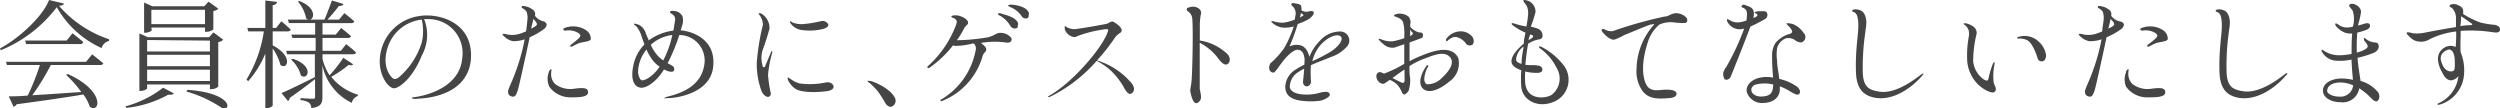
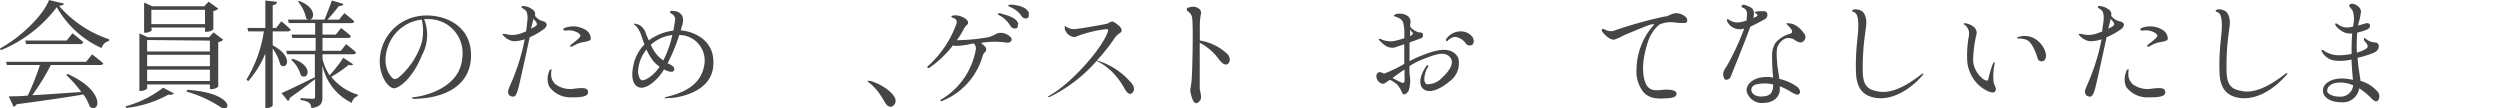
<svg xmlns="http://www.w3.org/2000/svg" viewBox="0 0 254.87 11.05">
  <title>アセット 22</title>
  <path d="M6.51.36c0,.14-.19.2-.49.24A11.58,11.58,0,0,0,11.12,4l0,.18a1,1,0,0,0-.76.72A9.89,9.89,0,0,1,5.79.73,13.61,13.61,0,0,1,.08,5.12L0,4.94C2,3.87,4.39,1.63,5,0ZM9.39,5.54s.68.52,1.13.91c0,.13-.16.18-.34.18h-5A23.3,23.3,0,0,1,3.29,9.71c1.41-.08,3.17-.21,5-.33A12.25,12.25,0,0,0,6.75,7.64l.15-.1c3.86,1.73,3.31,4.05,2.26,3.35A4.65,4.65,0,0,0,8.5,9.63c-1.65.28-3.82.6-6.81,1a.47.47,0,0,1-.31.25L.89,9.82c.47,0,1.14,0,1.94-.08A25.18,25.18,0,0,0,4.07,6.63H.71L.61,6.3H8.78Zm-2-2.15s.67.52,1.1.9a.29.29,0,0,1-.32.2H2.66l-.09-.36H6.8Z" style="fill:#454545" />
  <path d="M12.79,10.84a10.8,10.8,0,0,0,3.84-1.9l1.09.58c-.06.11-.23.17-.56.13A11.4,11.4,0,0,1,12.89,11ZM15,9c0,.08-.32.27-.66.27h-.13V3.41l.85.38h6.26l.44-.49,1,.75a.87.87,0,0,1-.51.24V8.83a1.09,1.09,0,0,1-.67.26H21.4V8.61H15Zm.47-5.92c0,.08-.36.26-.67.26h-.11V.26l.84.38h5.29l.44-.47,1,.72a1.05,1.05,0,0,1-.51.24V3a1.09,1.09,0,0,1-.66.24H20.9V2.81H15.43Zm-.47,1V5.25H21.4V4.14ZM21.4,5.59H15V6.75H21.4Zm0,2.67V7.1H15V8.26ZM15.43,1V2.46H20.9V1Zm3.68,8.16c4.25.28,4.61,2,3.61,1.91A12.65,12.65,0,0,0,19,9.33Z" style="fill:#454545" />
  <path d="M27.8,4.62c2.16,1.14,1.48,2.56.79,2a5.22,5.22,0,0,0-.79-1.68v5.8c0,.11-.32.28-.6.28h-.15V5.46A9.94,9.94,0,0,1,25.3,8.28l-.17-.17A13.09,13.09,0,0,0,26.9,3.2H25.31l-.09-.35h1.83V.05l1.18.14c0,.18-.13.29-.43.34V2.85h.35l.53-.68s.59.48.95.84c0,.13-.16.19-.32.19H27.8ZM36,6.55c-.09.11-.19.14-.45.06a11.91,11.91,0,0,1-1.78,1.22,5.46,5.46,0,0,0,2.71,1.82v.14a.89.89,0,0,0-.61.7,5.49,5.49,0,0,1-3-3.83V9.89c0,.6-.12,1-1.13,1.13a.79.79,0,0,0-.22-.54,1.8,1.8,0,0,0-.88-.27V10s1,.07,1.23.07.25-.06.25-.23V8.07c-.61.47-1.46,1.13-2.58,1.91a.4.4,0,0,1-.18.32l-.66-.81c.59-.24,2-.93,3.4-1.62l0,0V5.53H29.27l-.09-.35h3V3.87H29.81l-.1-.34h2.42V2.35H29.45L29.35,2h2.13a.55.55,0,0,1-.27-.13A3.68,3.68,0,0,0,30.38.17L30.51.1C32.25.77,32.08,1.93,31.58,2h1.5c.24-.57.55-1.39.76-1.95L35,.4c0,.13-.19.22-.45.21A16.83,16.83,0,0,1,33.38,2h1.18l.55-.66s.61.47,1,.83c0,.13-.15.19-.31.19H32.88V3.53h1.35l.55-.68s.61.48,1,.83a.29.29,0,0,1-.31.19H32.88V5.18h1.87l.54-.68s.63.48,1,.84c0,.13-.14.19-.31.19h-3.1V6a5.29,5.29,0,0,0,.72,1.68A14.41,14.41,0,0,0,35,5.89ZM29.87,6c2.2.73,1.51,2.26.8,1.69a3.19,3.19,0,0,0-1-1.61Z" style="fill:#454545" />
  <path d="M48,6.13c-.41,3.86-5.1,3.9-5.36,3.93S42,10.1,42,10s.32-.1.47-.13c1.33-.21,4.41-1.12,4.65-3.92a3.46,3.46,0,0,0-3.41-4,3.68,3.68,0,0,0-.47,0A4.34,4.34,0,0,1,43,5.66C42.07,8,40.67,9,40.17,9s-1.35-1-1.45-2.49a4.68,4.68,0,0,1,4-4.87C44.67,1.3,48.34,2.24,48,6.13ZM43,2a4.11,4.11,0,0,0-3.48,2.85c-.65,2,.36,3.05.59,3.17s.53-.12.53-.12A7.66,7.66,0,0,0,43,4.32,5.2,5.2,0,0,0,43,2Z" style="fill:#454545" />
  <path d="M55.73,2.45c0,.09,0,.27-.23.48A7.48,7.48,0,0,1,54,3.8c-.44,2.06-1.07,4.93-1.2,5.35-.2.65-.34.78-.68.67s-.41-.48-.22-.84c0-.08.39-.88.59-1.46a19.93,19.93,0,0,0,1-3.51,3.67,3.67,0,0,1-1.18.19,1.81,1.81,0,0,1-1-.58c-.1-.09-.08-.17-.08-.17s.15,0,.24,0a2.57,2.57,0,0,0,1.67-.06l.35-.13.14-.06c.05-.35.1-.72.13-1.09a2,2,0,0,0-.06-.87c-.1-.24-.46-.41-.5-.45a.11.11,0,0,1,0-.14c0-.09.57,0,.82.15s.62.29.52.81v0a1.52,1.52,0,0,0,.48.42,1.6,1.6,0,0,0,.45.16A.56.56,0,0,1,55.73,2.45Zm-1,0c0-.15-.15-.29-.27-.43l-.1-.1c0,.2-.12.55-.22,1l.35-.18C54.6,2.66,54.74,2.59,54.74,2.45Zm5.2,6.82c.19.62-.82.66-1.66.65A2.65,2.65,0,0,1,56,8.84a1.93,1.93,0,0,1-.05-1.48c.05-.18.16-.31.24-.3s0,.16,0,.4a1.35,1.35,0,0,0,.44,1.13,2.58,2.58,0,0,0,2,.44C59.59,8.92,59.83,9,59.94,9.27ZM60.23,4c-.1.25-.81.27-1.18.39a5.22,5.22,0,0,0-.71.35c-.07,0-.18.06-.19,0a.1.1,0,0,1,0-.12c.07-.1.61-.45.88-.75a.43.43,0,0,0,.14-.25c0-.07-.12-.18-.17-.23a1.85,1.85,0,0,0-1.32-.27.27.27,0,0,1-.25-.09c0-.06,0-.14.11-.17a2.42,2.42,0,0,1,2.18.2A1.05,1.05,0,0,1,60.23,4Z" style="fill:#454545" />
  <path d="M72.68,7C72.28,9.5,69,10,68.15,10c-.28,0-.41.05-.42,0s.34-.16.37-.16C71,9.14,71.65,7.7,71.82,6.5a2.6,2.6,0,0,0-2.57-2.93,17.66,17.66,0,0,1-1.19,2.88,3.32,3.32,0,0,1,.59.34.43.43,0,0,1,.08.35c-.08.21-.28.2-.55.14a3,3,0,0,1-.49-.2C67,8.25,65.94,9,65.33,8.94s-1.08-.7-.77-2.22A4.25,4.25,0,0,1,65.7,4.53c-.16-.43-.28-.8-.35-1a2.87,2.87,0,0,0-.47-.84c-.07-.06-.26-.19-.26-.25s.31,0,.56.11a1.51,1.51,0,0,1,.64.77c0,.07.15.39.32.8a5.32,5.32,0,0,1,2.51-1c.07-.39.13-.76.18-1.13a.61.61,0,0,0-.27-.53c-.13-.08-.28-.15-.25-.26s.22-.1.5-.07a1,1,0,0,1,.77.54,1.63,1.63,0,0,1-.08,1.05c0,.12-.07.24-.11.37C70.72,3.21,73.12,4.11,72.68,7ZM67.25,6.8a2.93,2.93,0,0,1-.72-.67,5.28,5.28,0,0,1-.62-1.08,3.73,3.73,0,0,0-.86,2.31c0,.2.13.7.34.81s1.09-.27,1.81-1.3A.15.15,0,0,1,67.25,6.8Zm.37-.64a10.3,10.3,0,0,0,.92-2.59,3.87,3.87,0,0,0-2.19,1,4.15,4.15,0,0,0,.75,1.16A4,4,0,0,0,67.62,6.16Z" style="fill:#454545" />
-   <path d="M77.42,1.52s-.09-.12-.07-.16.16,0,.22,0a1.71,1.71,0,0,1,.88,1.55,22.75,22.75,0,0,1-.7,2.19,2.67,2.67,0,0,0,0,1.59c0,.1,0,.15.11.16s.13-.06.19-.21.49-1.16.54-1.3.1-.13.13-.12,0,.06,0,.18a11.63,11.63,0,0,0-.42,2.24,13.17,13.17,0,0,0,.28,1.87.32.32,0,0,1-.28.37c-.24,0-.55-.29-.67-.61a8.09,8.09,0,0,1-.48-2.87,23.3,23.3,0,0,1,.63-3.88A1.73,1.73,0,0,0,77.42,1.52ZM80.53,8a2.77,2.77,0,0,0,1,.51,7.92,7.92,0,0,0,2.64-.1c.51-.1.8.19.81.43s-.28.36-.49.42-2.51.34-3.39-.2a2.22,2.22,0,0,1-.77-.91c0-.09-.08-.21,0-.24S80.46,8,80.53,8Zm.34-5.68a2.47,2.47,0,0,0,.95.14,12.08,12.08,0,0,0,1.91-.31.66.66,0,0,1,.71.33c.06.22-.22.38-.48.46a5.86,5.86,0,0,1-2.25.12,1.69,1.69,0,0,1-1.14-.72.19.19,0,0,1,0-.17C80.58,2.12,80.78,2.29,80.87,2.33Z" style="fill:#454545" />
  <path d="M89.5,9.32a6.66,6.66,0,0,0-.84-.85c-.14-.1-.22-.15-.21-.21s.15,0,.3,0,2,.68,2.5,1.75a.64.64,0,0,1-.41.88c-.18,0-.4-.07-.6-.41A11.51,11.51,0,0,0,89.5,9.32Z" style="fill:#454545" />
  <path d="M100,4.38a2.44,2.44,0,0,1,.43.38.39.39,0,0,1-.06.6.93.93,0,0,0-.18.31,7,7,0,0,1-4.11,4.61c-.16.06-.19.05-.2,0s0-.12.13-.17A7.42,7.42,0,0,0,99.49,5a.72.72,0,0,0-.2-.56h-.14a7.42,7.42,0,0,1-1.8.24,1.06,1.06,0,0,1-.19-.06,10.91,10.91,0,0,1-2.38,2.27c-.11.06-.18.09-.22,0s0-.13.12-.22a10.72,10.72,0,0,0,2.78-4.11c.11-.3.16-.53-.25-.73-.1,0-.23-.08-.22-.15s.2-.12.42-.12c.56,0,1.34.42,1.28.78,0,.14-.08.16-.14.22a1.87,1.87,0,0,0-.26.33,8.06,8.06,0,0,1-.74,1.21,19.5,19.5,0,0,0,3.22-.31c.57-.16.72-.34,1-.42a1.4,1.4,0,0,1,1.32.49c.14.24-.06.58-.56.47A8.25,8.25,0,0,0,100,4.38Zm3.77-1.9c0,.23,0,.35-.18.41a.52.52,0,0,1-.59-.26,2.92,2.92,0,0,0-1-1c-.12-.07-.29-.14-.27-.22s.24-.08.43,0S103.73,1.74,103.81,2.48Zm1.11-1.06c0,.22,0,.36-.14.43a.49.49,0,0,1-.6-.22,2.47,2.47,0,0,0-1.06-.87c-.12-.06-.3-.11-.29-.2s.27-.09.44-.08C103.6.52,104.78.68,104.92,1.42Z" style="fill:#454545" />
  <path d="M115.44,9.46c-.29.28-.56,0-.83-.49a7.5,7.5,0,0,0-1.35-1.76,6.15,6.15,0,0,0-1.46-1A15.24,15.24,0,0,1,107,9.89c-.09,0-.16,0-.17,0s.08-.11.13-.13c2.36-1.3,5.54-5,6-6.6.06-.2-.07-.18-.19-.19a12.68,12.68,0,0,0-2.83.67c-.14.05-.32.18-.51.13a1.19,1.19,0,0,1-.88-.8c0-.15,0-.3,0-.33s.16.14.43.23a1.5,1.5,0,0,0,.93.05c.24,0,2.54-.41,2.8-.47a.58.58,0,0,0,.32-.12,1.26,1.26,0,0,1,.35-.14.78.78,0,0,1,.31.14c.13.1.5.31.62.61a.29.29,0,0,1-.07.38,2.31,2.31,0,0,0-.53.45,18.5,18.5,0,0,1-1.88,2.39,7.32,7.32,0,0,1,3.34,2.11C115.63,8.71,115.74,9.18,115.44,9.46Z" style="fill:#454545" />
  <path d="M125.18,5.56c.34.45.18.9-.1,1s-.61-.22-.92-.65a5.46,5.46,0,0,0-1.85-1.55c0,1.8,0,4.27,0,4.69.16.82.25,1.11-.19,1.41s-.65-.6-.74-1,0-.3.09-1.14.19-5.49.07-6.5a1,1,0,0,0-.49-.7A.21.21,0,0,1,121,.9c0-.1.11-.12.32-.17a1,1,0,0,1,1,.23.54.54,0,0,1,.09.56,6.9,6.9,0,0,0-.09,1c0,.13,0,.78,0,1.61A5.23,5.23,0,0,1,125.18,5.56Z" style="fill:#454545" />
-   <path d="M137.28,4.79a3.64,3.64,0,0,1-1.54,1c-.46.2-1.3.5-2.09.85-.07.66,0,1.55,0,1.74a.48.48,0,0,1-.45.43.43.43,0,0,1-.36-.43c0-.13.08-.77.12-1.38a6,6,0,0,0-.62.36,1.79,1.79,0,0,0-.85,1.51c.06.48.68.68,1.08.73a4.83,4.83,0,0,0,2-.15c.65-.16.92-.1,1,.16s-.65.62-1,.66a7,7,0,0,1-1.88,0c-1.37-.16-1.61-.79-1.66-1.33a2.13,2.13,0,0,1,1-1.81,7,7,0,0,1,.94-.53A5,5,0,0,0,133,6c-.09-.64-.28-.89-.7-.93s-1.2.74-1.58,1.27c-.1.13-.18.25-.28.37a5.07,5.07,0,0,1-.51.65c-.14.1-.41,0-.5-.23a.8.8,0,0,1,.1-.69,8.15,8.15,0,0,0,1.37-1.51,11.48,11.48,0,0,0,1-2.24,3.18,3.18,0,0,1-1.26.11,2.16,2.16,0,0,1-1-.53s-.06-.08,0-.1.16,0,.22,0a2.74,2.74,0,0,0,1,.14A5,5,0,0,0,132,2c0-.14.05-.28.07-.42a1,1,0,0,0-.36-1c-.06-.05-.07-.05-.05-.16s.12-.1.18-.1.68.08.78.22a.85.85,0,0,1,.05.5.89.89,0,0,0,.7.14c.11-.05.51-.12.56.08s-.26.56-.63.76a7.55,7.55,0,0,1-1,.43,21,21,0,0,1-.84,2.29,1.61,1.61,0,0,1,1.15-.11c.69.18.88,1.17.88,1.17a4.7,4.7,0,0,1,1.08-1.65,2.77,2.77,0,0,1,2.06-.94A.92.92,0,0,1,137.28,4.79Zm-4.77-3a1.83,1.83,0,0,0,.38-.23.29.29,0,0,0-.12-.14.32.32,0,0,0-.15-.06A2.72,2.72,0,0,1,132.51,1.81Zm4.18,1.92c-.4-.31-1.27.07-1.9.7a3.84,3.84,0,0,0-1,1.83v0a18.62,18.62,0,0,0,1.72-.88C136.47,4.8,137,4,136.69,3.73Z" style="fill:#454545" />
  <path d="M148.67,5.92a2.26,2.26,0,0,1-.92,2.4c-1,.83-2,1.2-2.58.8-.39-.26-.68-1,.22-2.36,0,0,.15-.19.21-.09s-.07.21-.13.33-.56,1.34,0,1.59A2.05,2.05,0,0,0,147,7.94c.64-.59,1.41-1.52.78-2.16S146,5.69,145,6.06a7.88,7.88,0,0,0-1.31.68c0,.48,0,.9.07,1.19a3.6,3.6,0,0,1-.16,1.34,1,1,0,0,1-.4.36c-.08,0-.19,0-.29-.25a2.89,2.89,0,0,0-.48-.77,3.23,3.23,0,0,0-.73-.47c-.37.23-.54.4-.69.4-.6,0-1-1-.39-1.19a1,1,0,0,1,.47.16,12.48,12.48,0,0,0,2.07-1c0-.67,0-1.42,0-2l-1,.34a1.37,1.37,0,0,1-.89-.17,4.12,4.12,0,0,1-.62-.54c-.06-.06-.11-.13-.09-.18s.32.07.41.11a2.43,2.43,0,0,0,1.06.13,7.78,7.78,0,0,0,1.14-.31,3,3,0,0,1,0-.35,4.32,4.32,0,0,0-.13-1.27c-.14-.37-.55-.48-.78-.58-.07,0-.15-.05-.15-.09s.13-.14.21-.16a1.46,1.46,0,0,1,1.27.25.83.83,0,0,1,.18.78,1.29,1.29,0,0,0,0,.24,1,1,0,0,0,.28.29,2,2,0,0,0,.59.3c.15,0,.44,0,.43.27s-.09.29-.28.36-.56.21-1.09.4c0,.55,0,1.25,0,1.91a9.85,9.85,0,0,1,1.07-.51C145.56,5.43,147.9,4.34,148.67,5.92Zm-5.48,1.17c-.42.27-.82.56-1.23.86.41.22.9.47,1,.49s.18,0,.22-.14S143.18,7.76,143.19,7.09Zm.53-3.41a.91.91,0,0,0,.21-.11c.13-.12.18-.16,0-.32a1.21,1.21,0,0,1-.17-.25l0,.54A.66.66,0,0,1,143.72,3.68Zm6.38.88a.51.51,0,0,1-.61-.06,1.65,1.65,0,0,0-1-.72c-.45-.1-.89.36-.93.39a.11.11,0,0,1-.14,0s0-.11,0-.17a1.81,1.81,0,0,1,1.39-.8,1.52,1.52,0,0,1,1.3.56C150.27,4,150.31,4.4,150.1,4.56Z" style="fill:#454545" />
-   <path d="M158.6,10.29c-1.7.84-3.36,0-3.51-1.44a11.66,11.66,0,0,1,0-1.69c-.52-.18-1-.46-1-.91,0-.63.72-1.34,1.26-1.81,0-.4.11-.77.17-1.11a6,6,0,0,1-1.29-.75c-.08-.06-.14-.11-.11-.19s.17,0,.24,0a7.48,7.48,0,0,0,1.26.31c.08-.5.14-.85.14-1a2,2,0,0,0-.07-1c-.07-.21-.43-.54-.38-.66s.52.06.57.08a1.19,1.19,0,0,1,.66,1.13,12.68,12.68,0,0,1-.48,1.47,4.23,4.23,0,0,1,.73.21.71.71,0,0,1,.46.62A.36.36,0,0,1,157,4a2.91,2.91,0,0,0-1.21.46,21.07,21.07,0,0,0-.28,2.15c.46.06,1,0,1.14.06.37,0,.56.16.59.39s-.17.37-.52.37a5,5,0,0,1-1.23-.14,8.68,8.68,0,0,0,0,1.14c.16,1.87,2.15,1.61,2.71,1.23a2.09,2.09,0,0,0,.47-2.78A5.29,5.29,0,0,0,157,4.93s-.13-.1-.11-.17.16,0,.23,0a6.94,6.94,0,0,1,2.37,2A2.43,2.43,0,0,1,158.6,10.29Zm-3.48-3.78c0-.59.12-1.2.21-1.77a1.82,1.82,0,0,0-.77,1.33C154.58,6.3,154.81,6.43,155.12,6.51Zm.7-2.43L156,4c.13-.1.26-.14.29-.28s-.09-.13-.29-.2h0A5.53,5.53,0,0,0,155.82,4.08Z" style="fill:#454545" />
  <path d="M170.64,2.28a2.84,2.84,0,0,0-1.48.23A3.84,3.84,0,0,0,168,4.28c-.76,2.3-.52,3.83-.08,4.48s1.34.39,1.87.38,1.15.06,1.13.44-.64.42-.89.43c-1,.08-1.92.09-2.54-.69a3.38,3.38,0,0,1-.65-2.24,6.91,6.91,0,0,1,1.81-4.59c0-.05-.18,0-.31,0-.5.13-2.26.9-2.76,1.09a5.78,5.78,0,0,1-1,.46c-.55.07-1.2-.76-1.25-.83a.18.18,0,0,1,0-.23c.07-.07.13,0,.24,0a1.27,1.27,0,0,0,.85.19,44.05,44.05,0,0,1,5.26-1.48c.38,0,.56-.24,1.07-.34a1.48,1.48,0,0,1,1.18.45c.12.24.14.43-.11.54A6.53,6.53,0,0,1,170.64,2.28Z" style="fill:#454545" />
  <path d="M178.45,2.71c-.58,1.58-1.8,4.59-2,5.09-.1.3-.54.45-.66.22a1,1,0,0,1-.11-.58,1.83,1.83,0,0,1,.33-.65,25.36,25.36,0,0,0,1.8-3.86l-.07,0a1.41,1.41,0,0,1-1.67-.78.31.31,0,0,1,0-.2s.1,0,.23.08a1.51,1.51,0,0,0,1.07.24,4.44,4.44,0,0,0,.69-.18.25.25,0,0,1,0-.09c.06-.62.08-.76-.08-1s-.53-.21-.42-.4.29-.12.58,0,.85.23.61,1.23l.19-.07a.59.59,0,0,0,.22-.17s.06-.07-.09-.18-.2-.12-.2-.16.38-.11.49-.11h.43a.36.36,0,0,1,.37.21.52.52,0,0,1-.19.58C179.29,2.31,178.81,2.55,178.45,2.71Zm5.17,1.62a1.07,1.07,0,0,1-.65-.26,1.18,1.18,0,0,0-.91-.16,1.5,1.5,0,0,0-.89,1,4.71,4.71,0,0,0,0,1.29c0,.59.15,1.1.22,1.84a5.11,5.11,0,0,1,1.86.83c.32.33.31.57.16.72s-.42,0-.83-.22a5.45,5.45,0,0,0-1.13-.57c0,.1,0,.21,0,.32,0,.67-.53,1.33-1.6,1.37a1.62,1.62,0,0,1-1.78-1.16c-.05-.43.17-1,1.07-1.34a3.41,3.41,0,0,1,1.63-.08,21.46,21.46,0,0,1-.11-2.23A2.34,2.34,0,0,1,181,4.39a2.87,2.87,0,0,1,1.5-.95c.59-.21-.29-.86-.36-1s.36-.05.61,0a2.43,2.43,0,0,1,1.12.91A.57.57,0,0,1,183.62,4.33Zm-2.84,4.29a3.58,3.58,0,0,0-1.78,0,.61.61,0,0,0-.45.44c-.06.44.36.76.93.78,1,0,1.16-.37,1.26-.81C180.75,9,180.76,8.83,180.78,8.62Z" style="fill:#454545" />
  <path d="M195.94,7.75c-1.24,1.4-3.1,2.56-4.87,2.2-1.15-.24-1.82-.95-1.86-2.66-.07-2.64.32-3.9.23-5.07-.07-.82-.27-.92-.49-1s-.14-.22.09-.26a1.26,1.26,0,0,1,.68.12c.47.22.59,1,.54,1.38,0,.22-.07.55-.1.87a24.27,24.27,0,0,0-.25,4.16c.08,1.39.65,1.67,1.56,1.83.6.12,1.91.2,4.34-1.69.1-.07.23-.17.28-.12S196,7.64,195.94,7.75Z" style="fill:#454545" />
  <path d="M200.21,2.41c.06-.13.66.06,1,.32a.82.82,0,0,1,.31.68,12,12,0,0,0-.36,2.85,2.61,2.61,0,0,0,1,1.78.93.93,0,0,0,.38.18c.06,0,.13,0,.19-.24a9.25,9.25,0,0,1,.42-1.43c.05-.13.13-.23.18-.22s0,.16,0,.28a5.54,5.54,0,0,0-.09,1.68c0,.25.21.56.22.69a.39.39,0,0,1-.14.41c-.16.11-.77,0-1.6-.72a3.86,3.86,0,0,1-1.16-2.36,10.71,10.71,0,0,1,.14-2.51,1.6,1.6,0,0,0,0-.72,1.36,1.36,0,0,0-.4-.55A.09.09,0,0,1,200.21,2.41Zm5.43,1.45s0-.07.11-.09a2.08,2.08,0,0,1,2.11.49,2.29,2.29,0,0,1,.73,1.35c0,.31-.11.73-.57.63a.41.41,0,0,1-.3-.35c-.05-.11-.44-1.49-1.08-1.81a2.05,2.05,0,0,0-.9-.15C205.69,3.93,205.64,3.9,205.64,3.86Z" style="fill:#454545" />
  <path d="M216.53,2.45c0,.09,0,.27-.23.48a7.48,7.48,0,0,1-1.54.87c-.44,2.06-1.07,4.93-1.2,5.35-.2.65-.35.78-.68.67s-.41-.48-.22-.84c0-.08.39-.88.59-1.46a19.93,19.93,0,0,0,1-3.51A3.66,3.66,0,0,1,213,4.2a1.8,1.8,0,0,1-1-.58c-.1-.09-.08-.17-.08-.17s.15,0,.24,0a2.57,2.57,0,0,0,1.67-.06l.35-.13.14-.06c0-.35.1-.72.13-1.09a2,2,0,0,0-.06-.87c-.1-.24-.46-.41-.5-.45a.11.11,0,0,1,0-.14c0-.09.57,0,.82.15s.62.29.52.81v0a1.52,1.52,0,0,0,.48.42,1.6,1.6,0,0,0,.45.16A.56.56,0,0,1,216.53,2.45Zm-1,0c0-.15-.15-.29-.27-.43l-.1-.1c0,.2-.12.55-.22,1l.35-.18C215.4,2.66,215.54,2.59,215.54,2.45Zm5.19,6.82c.2.62-.81.66-1.65.65a2.65,2.65,0,0,1-2.32-1.08,1.93,1.93,0,0,1,0-1.48c0-.18.16-.31.23-.3s0,.16,0,.4a1.4,1.4,0,0,0,.45,1.13,2.58,2.58,0,0,0,2,.44C220.39,8.92,220.63,9,220.73,9.27ZM221,4c-.1.25-.81.27-1.18.39a5.22,5.22,0,0,0-.71.35c-.07,0-.18.06-.19,0a.1.1,0,0,1,0-.12c.07-.1.61-.45.88-.75a.43.43,0,0,0,.14-.25c0-.07-.12-.18-.17-.23a1.85,1.85,0,0,0-1.32-.27.27.27,0,0,1-.25-.09c0-.06,0-.14.11-.17a2.42,2.42,0,0,1,2.18.2A1.05,1.05,0,0,1,221,4Z" style="fill:#454545" />
  <path d="M233,7.75c-1.24,1.4-3.1,2.56-4.87,2.2-1.15-.24-1.82-.95-1.86-2.66-.07-2.64.32-3.9.23-5.07-.07-.82-.27-.92-.49-1s-.14-.22.09-.26a1.26,1.26,0,0,1,.68.12c.47.22.59,1,.54,1.38,0,.22-.07.55-.1.87A24.27,24.27,0,0,0,227,7.45c.08,1.39.65,1.67,1.56,1.83.6.12,1.91.2,4.34-1.69.1-.07.23-.17.28-.12S233.12,7.64,233,7.75Z" style="fill:#454545" />
  <path d="M242.34,10.31c-.17.08-.38-.09-.52-.22A7,7,0,0,0,240.52,9a1.7,1.7,0,0,1-1.9,1.42c-.94,0-1.8-.44-1.8-1.19S237.71,8,238.75,8a5.38,5.38,0,0,1,1.13.14c-.07-.69-.12-1.37-.15-2.07a5.39,5.39,0,0,1-1.56.12,1.77,1.77,0,0,1-1.46-.92c-.05-.11-.05-.16,0-.18s.12,0,.19.07a2.77,2.77,0,0,0,1.71.47c.32,0,.72-.06,1.13-.13,0-.7,0-1.39.06-2.09a1.69,1.69,0,0,1-.79-.1,2.52,2.52,0,0,1-.88-.67c0-.07-.1-.17-.07-.21s.1-.05.23,0a1.54,1.54,0,0,0,.88.37,2.48,2.48,0,0,0,.7-.08,2.83,2.83,0,0,0,0-1.58c-.1-.22-.41-.48-.38-.59s.2-.19.4-.16.81.3.81.83a7.79,7.79,0,0,1-.29,1.27.45.45,0,0,1,0,.11c.32-.08.59-.17.7-.2.28-.09.47,0,.5.14s0,.36-.34.49a5.22,5.22,0,0,1-.95.29,17,17,0,0,0-.05,1.9v.14a3.32,3.32,0,0,0,.92-.37c.44-.3,0-.59-.18-.89a.42.42,0,0,1,0-.12c-.09-.22.12-.06.21,0a1.51,1.51,0,0,0,.65.31c.23.06.43,0,.56.17s.16.64-.4.91a9.84,9.84,0,0,1-1.68.52c.07,1,.24,1.82.3,2.36a3.48,3.48,0,0,1,1.84,1.22C242.71,10,242.41,10.29,242.34,10.31ZM239.9,8.7a3.24,3.24,0,0,0-1.26-.29c-.91,0-1.39.36-1.39.87,0,.24.49.57,1.24.57A1.29,1.29,0,0,0,239.9,8.7Z" style="fill:#454545" />
-   <path d="M254.86,3.05c0,.34-.51.26-.69.24a14.84,14.84,0,0,0-3.31-.14c0,.74-.05,1.58,0,2.18a4.78,4.78,0,0,1,.35,2.15,3.46,3.46,0,0,1-2.51,3.19c-.08,0-.15.05-.18,0s0-.12.11-.16a3.41,3.41,0,0,0,2-2.76,1.09,1.09,0,0,1-.73.44c-.56,0-.83-.61-.94-.84a2.93,2.93,0,0,1-.4-1.14,1.33,1.33,0,0,1,1-1.5,1.15,1.15,0,0,1,.79.08,13.33,13.33,0,0,0,.05-1.58,8.19,8.19,0,0,0-2.72.8,1.66,1.66,0,0,1-1.61.07,2.42,2.42,0,0,1-.6-.52c-.1-.09-.14-.2-.09-.25s.3,0,.61.08a4,4,0,0,0,1.26-.07c.34-.07,1.91-.37,3.13-.56,0-.29,0-.61,0-1a1.47,1.47,0,0,0-.39-.93c-.12-.09-.27-.13-.26-.22s.06-.12.16-.16a1,1,0,0,1,.7.07c.35.16.46.28.51.48a.92.92,0,0,1,0,.42,8.57,8.57,0,0,0,1.82.89,10,10,0,0,0,1.48.23C254.58,2.61,254.91,2.7,254.86,3.05Zm-4.6,3.2c0-.83-.28-1.21-.59-1.2-.14,0-1,.31-.82,1.09s.58,1.14,1,1.14S250.28,7.08,250.26,6.25Zm1.64-3.91c-.1-.06-.64-.46-1-.68,0,.19,0,.57-.07,1a7.71,7.71,0,0,1,.83-.09c.13,0,.37,0,.38-.07S252,2.41,251.9,2.34Z" style="fill:#454545" />
</svg>